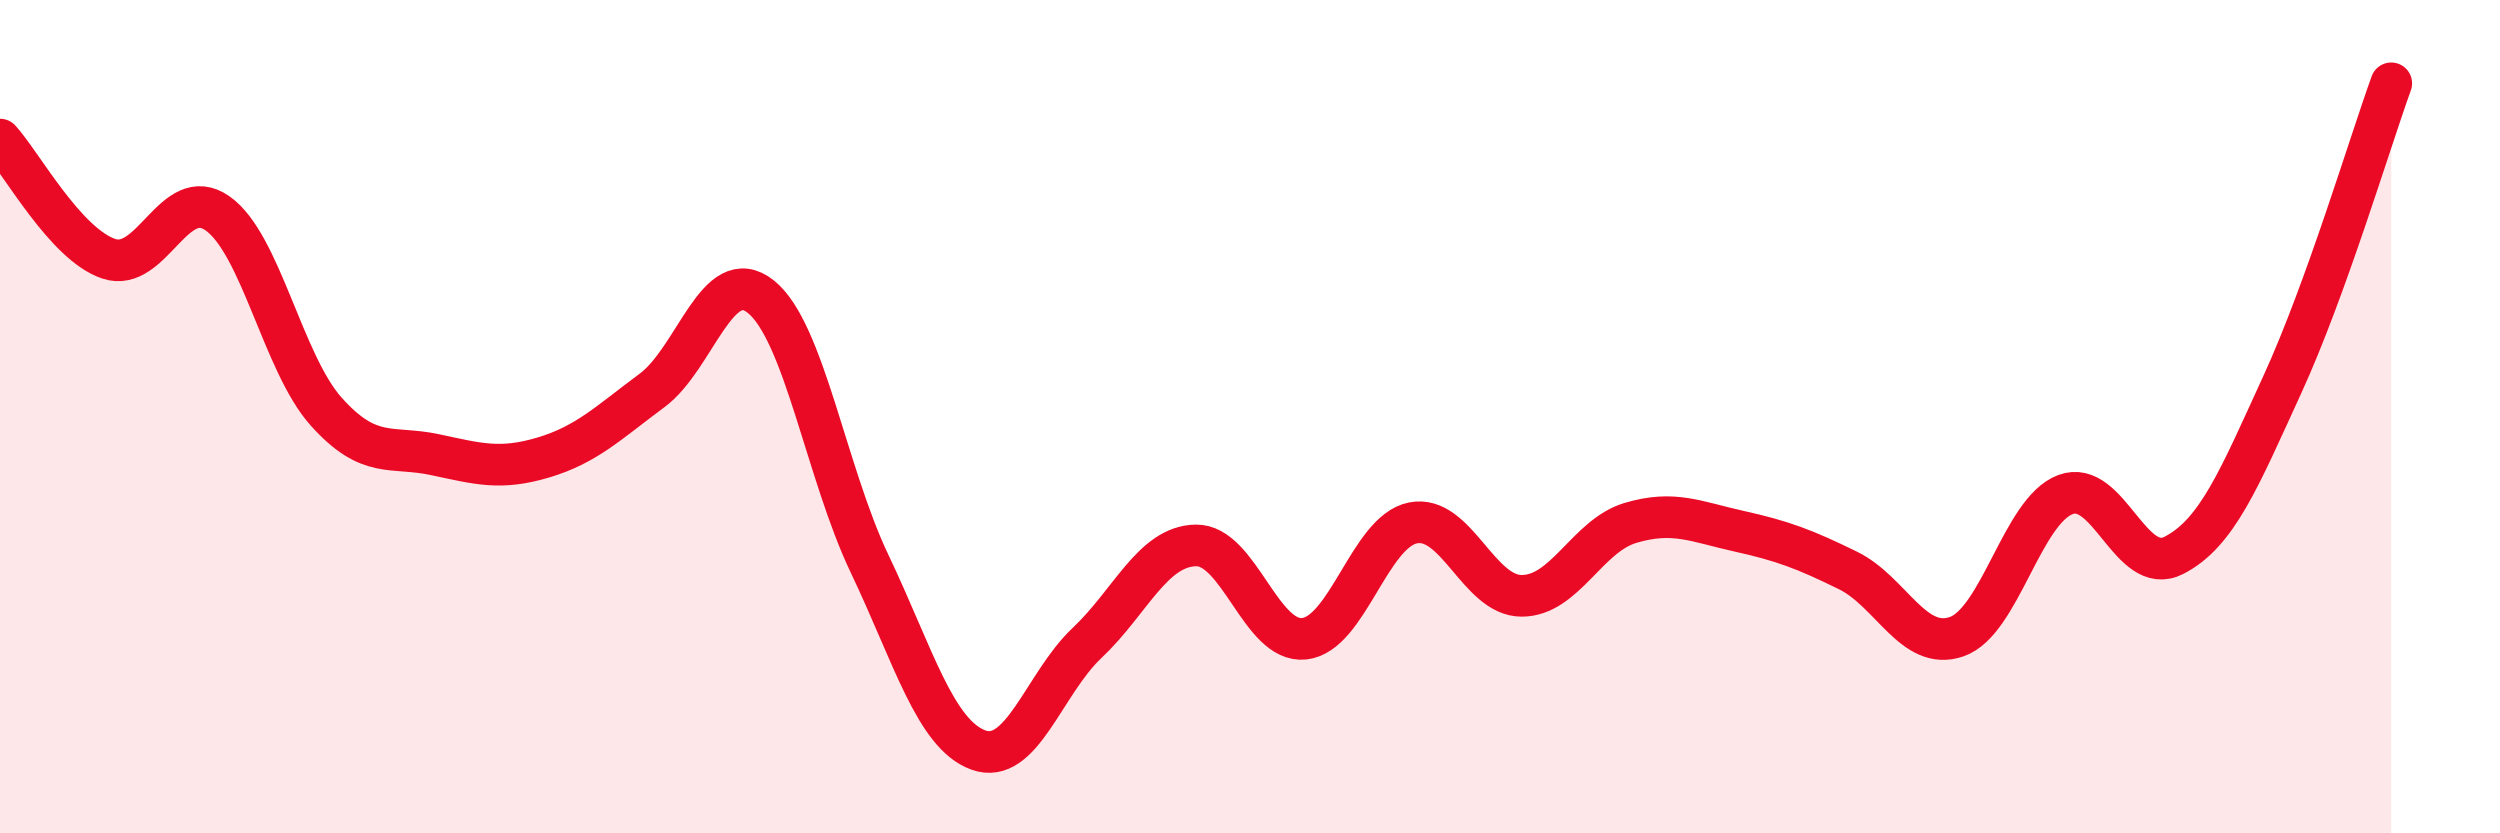
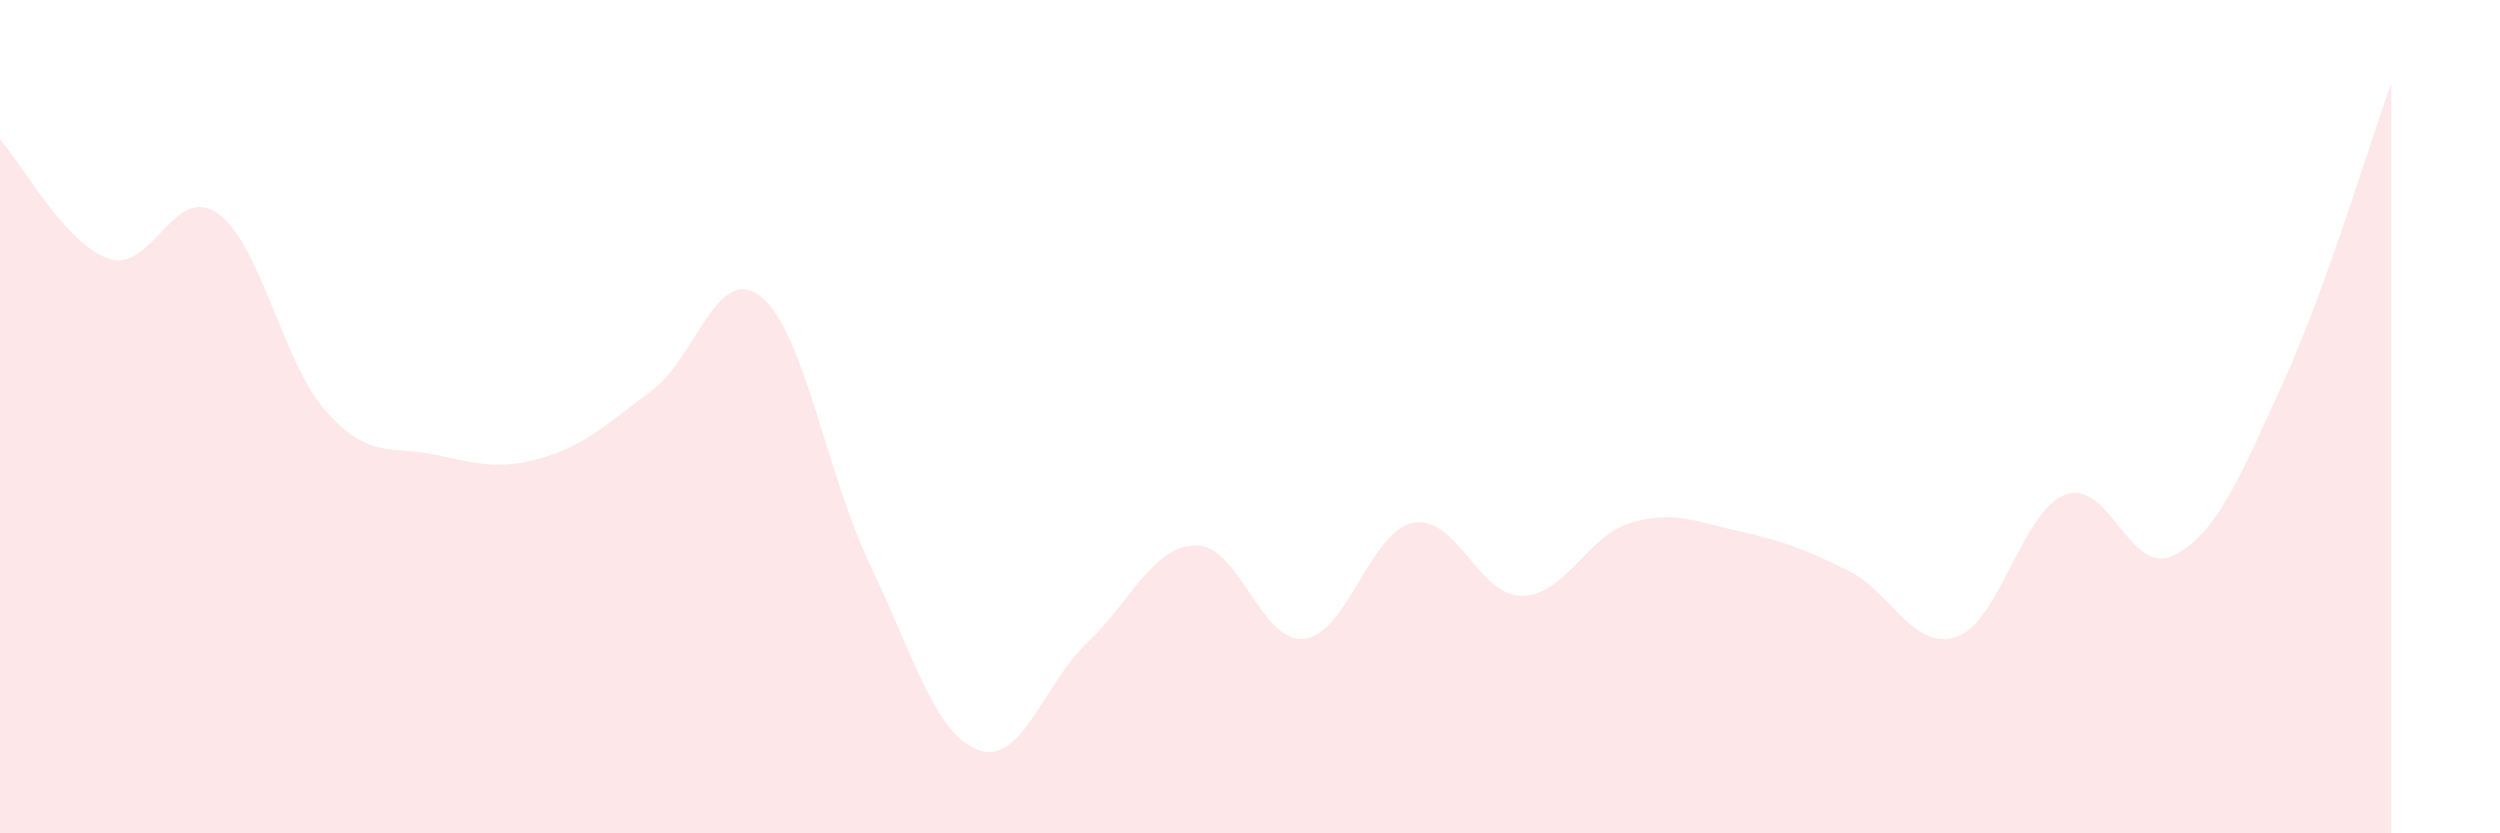
<svg xmlns="http://www.w3.org/2000/svg" width="60" height="20" viewBox="0 0 60 20">
  <path d="M 0,3.35 C 0.52,3.92 1.57,5.86 2.61,6.21 C 3.65,6.56 4.18,4.39 5.22,5.12 C 6.26,5.85 6.79,8.72 7.83,9.88 C 8.87,11.04 9.39,10.69 10.43,10.91 C 11.47,11.13 12,11.29 13.04,10.98 C 14.08,10.67 14.61,10.14 15.65,9.37 C 16.69,8.6 17.22,6.29 18.26,7.12 C 19.3,7.95 19.83,11.35 20.87,13.53 C 21.91,15.71 22.44,17.62 23.48,18 C 24.52,18.38 25.05,16.41 26.09,15.43 C 27.13,14.45 27.66,13.11 28.7,13.09 C 29.74,13.07 30.26,15.44 31.3,15.33 C 32.34,15.22 32.87,12.76 33.91,12.55 C 34.95,12.34 35.48,14.3 36.52,14.3 C 37.56,14.3 38.09,12.86 39.13,12.55 C 40.17,12.24 40.7,12.52 41.74,12.75 C 42.78,12.98 43.31,13.18 44.35,13.69 C 45.39,14.2 45.92,15.64 46.96,15.28 C 48,14.92 48.53,12.26 49.57,11.87 C 50.61,11.48 51.13,13.86 52.17,13.33 C 53.21,12.8 53.74,11.49 54.78,9.22 C 55.82,6.95 56.87,3.44 57.39,2L57.39 20L0 20Z" fill="#EB0A25" opacity="0.1" stroke-linecap="round" stroke-linejoin="round" />
-   <path d="M 0,3.35 C 0.52,3.92 1.57,5.86 2.61,6.21 C 3.65,6.56 4.18,4.39 5.22,5.12 C 6.26,5.85 6.79,8.72 7.83,9.88 C 8.87,11.04 9.39,10.69 10.43,10.91 C 11.47,11.13 12,11.29 13.04,10.98 C 14.08,10.67 14.61,10.14 15.65,9.37 C 16.69,8.6 17.22,6.29 18.26,7.12 C 19.3,7.95 19.83,11.35 20.87,13.53 C 21.91,15.71 22.44,17.62 23.48,18 C 24.52,18.38 25.05,16.41 26.09,15.43 C 27.13,14.45 27.66,13.11 28.7,13.09 C 29.74,13.07 30.26,15.44 31.3,15.33 C 32.34,15.22 32.87,12.76 33.91,12.55 C 34.95,12.34 35.48,14.3 36.52,14.3 C 37.56,14.3 38.09,12.86 39.13,12.55 C 40.17,12.24 40.7,12.52 41.74,12.75 C 42.78,12.98 43.31,13.18 44.35,13.69 C 45.39,14.2 45.92,15.64 46.96,15.28 C 48,14.92 48.53,12.26 49.57,11.87 C 50.61,11.48 51.13,13.86 52.17,13.33 C 53.21,12.8 53.74,11.49 54.78,9.22 C 55.82,6.95 56.87,3.44 57.39,2" stroke="#EB0A25" stroke-width="1" fill="none" stroke-linecap="round" stroke-linejoin="round" />
</svg>